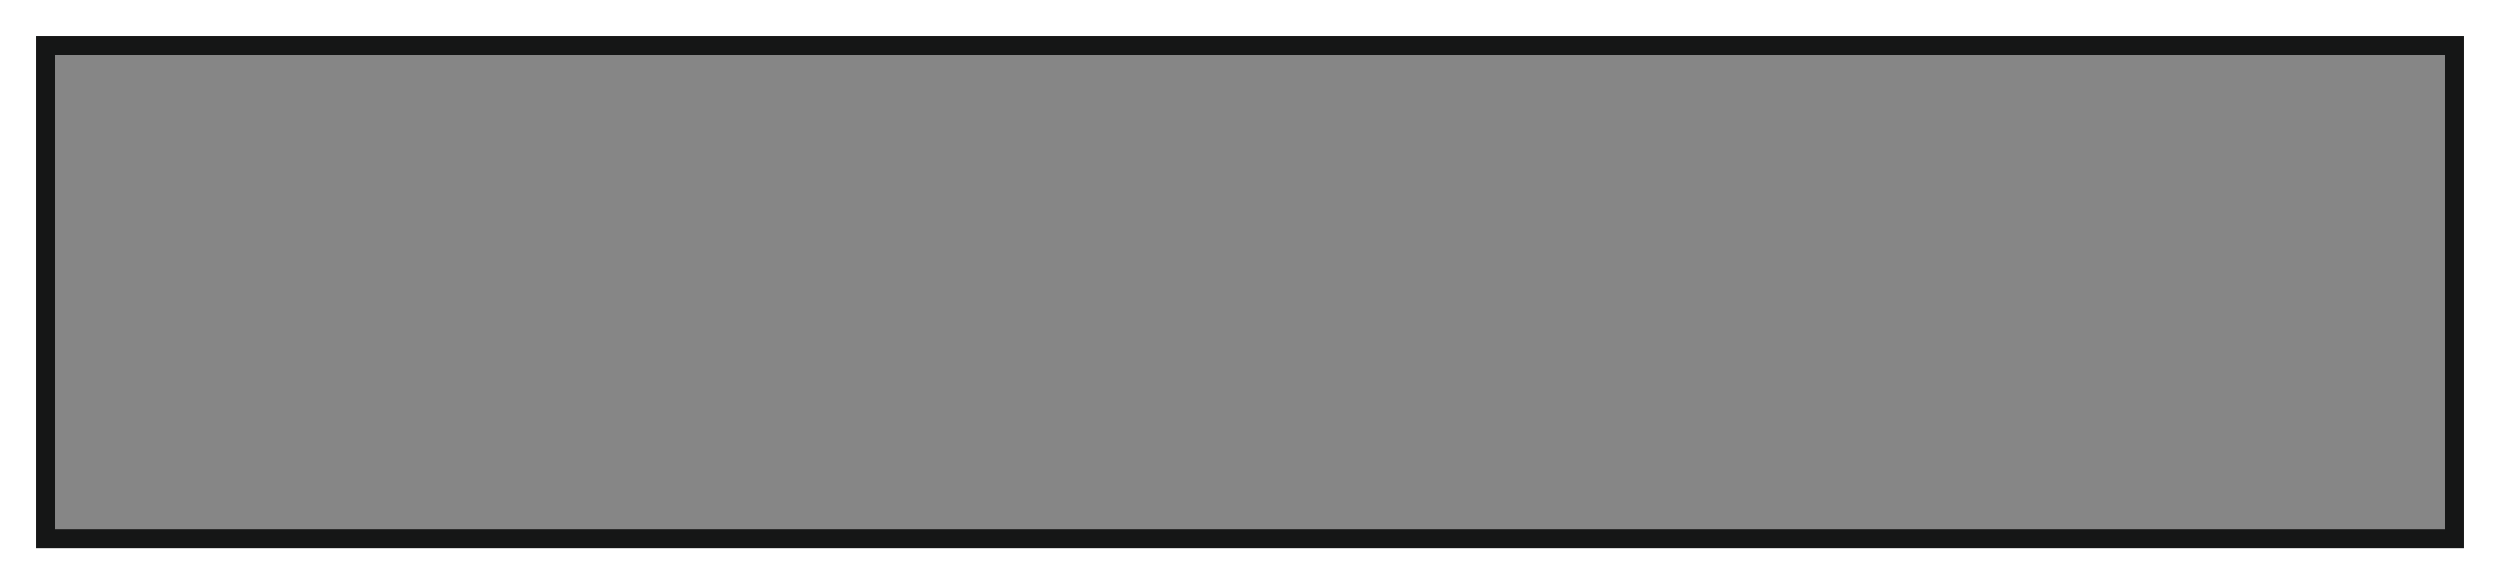
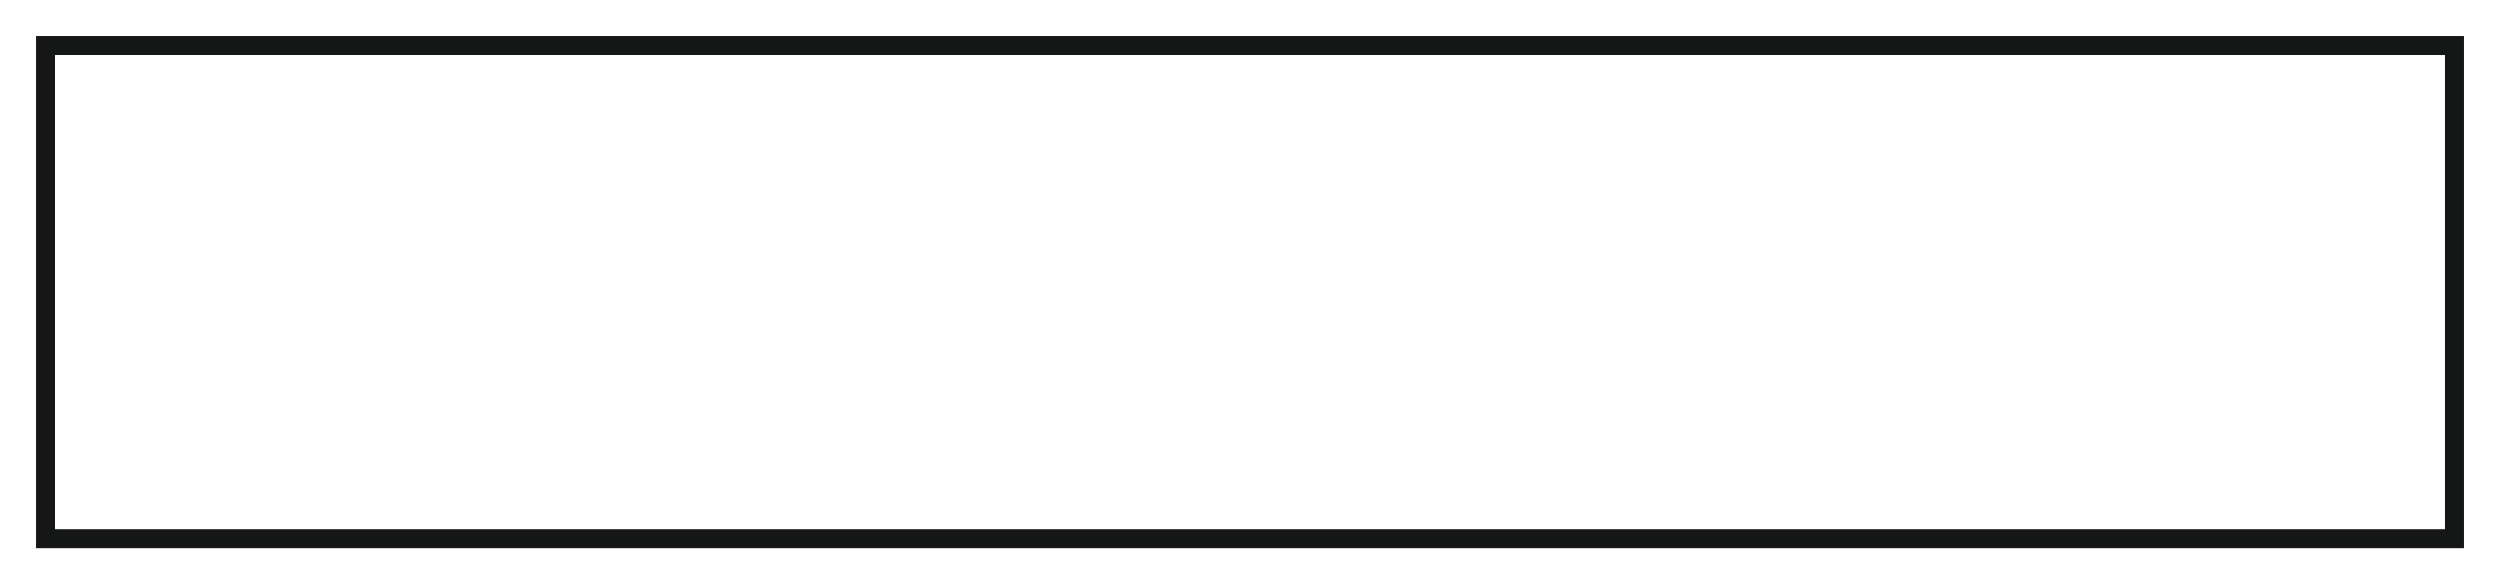
<svg xmlns="http://www.w3.org/2000/svg" xmlns:xlink="http://www.w3.org/1999/xlink" version="1.1" id="Layer_1" x="0px" y="0px" viewBox="0 0 65.9 15.5" style="enable-background:new 0 0 65.9 15.5;" xml:space="preserve">
  <style type="text/css">
	.st0{clip-path:url(#SVGID_00000061470802421380973710000014757040151917387934_);fill:#868686;}
	
		.st1{clip-path:url(#SVGID_00000002362953782909550000000017278648331184943031_);fill:none;stroke:#151616;stroke-width:0.5;stroke-miterlimit:8;}
</style>
  <g>
    <g>
      <defs>
-         <rect id="SVGID_1_" x="0.2" y="0.2" width="65.5" height="15" />
-       </defs>
+         </defs>
      <clipPath id="SVGID_00000005956712746734087030000001543036441789922492_">
        <use xlink:href="#SVGID_1_" style="overflow:visible;" />
      </clipPath>
      <rect x="1.2" y="1.2" style="clip-path:url(#SVGID_00000005956712746734087030000001543036441789922492_);fill:#868686;" width="63.5" height="13" />
    </g>
    <g>
      <defs>
        <rect id="SVGID_00000078762324578246219770000011484353020438444951_" width="66" height="15.5" />
      </defs>
      <clipPath id="SVGID_00000041995397196395699460000004846984670456228527_">
        <use xlink:href="#SVGID_00000078762324578246219770000011484353020438444951_" style="overflow:visible;" />
      </clipPath>
      <rect x="1.2" y="1.2" style="clip-path:url(#SVGID_00000041995397196395699460000004846984670456228527_);fill:none;stroke:#151616;stroke-width:0.5;stroke-miterlimit:8;" width="63.5" height="13" />
    </g>
  </g>
</svg>